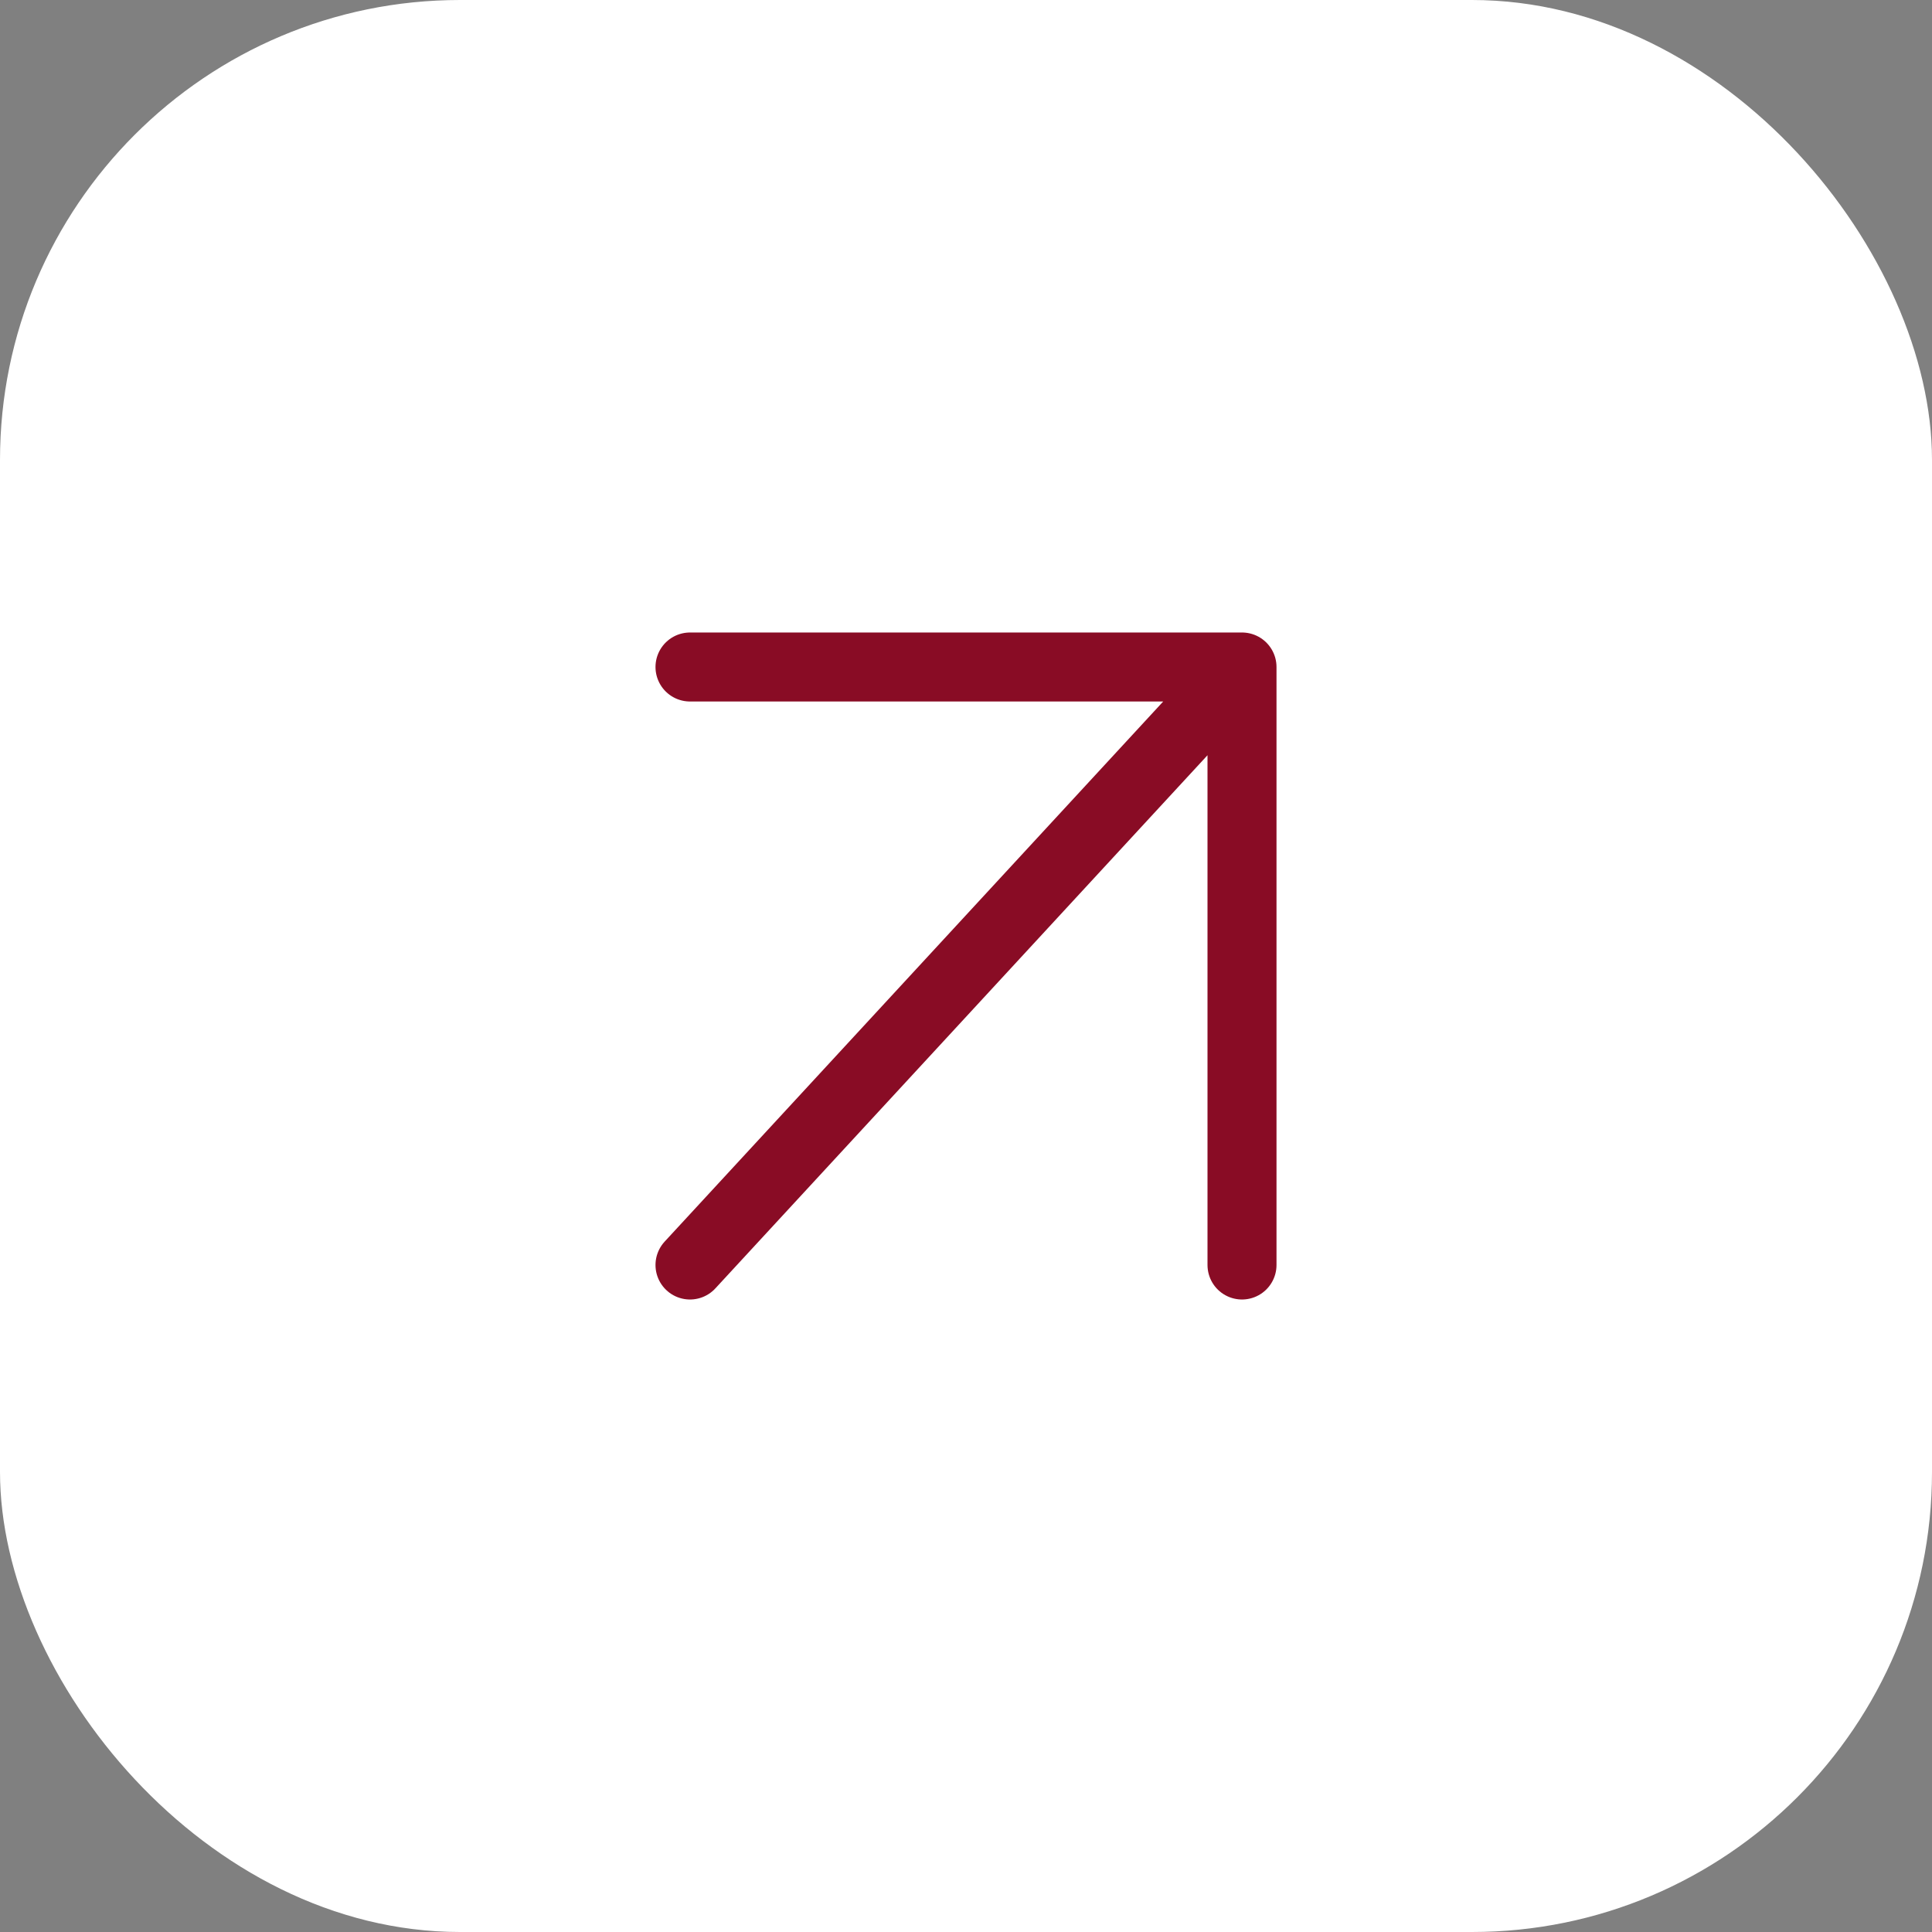
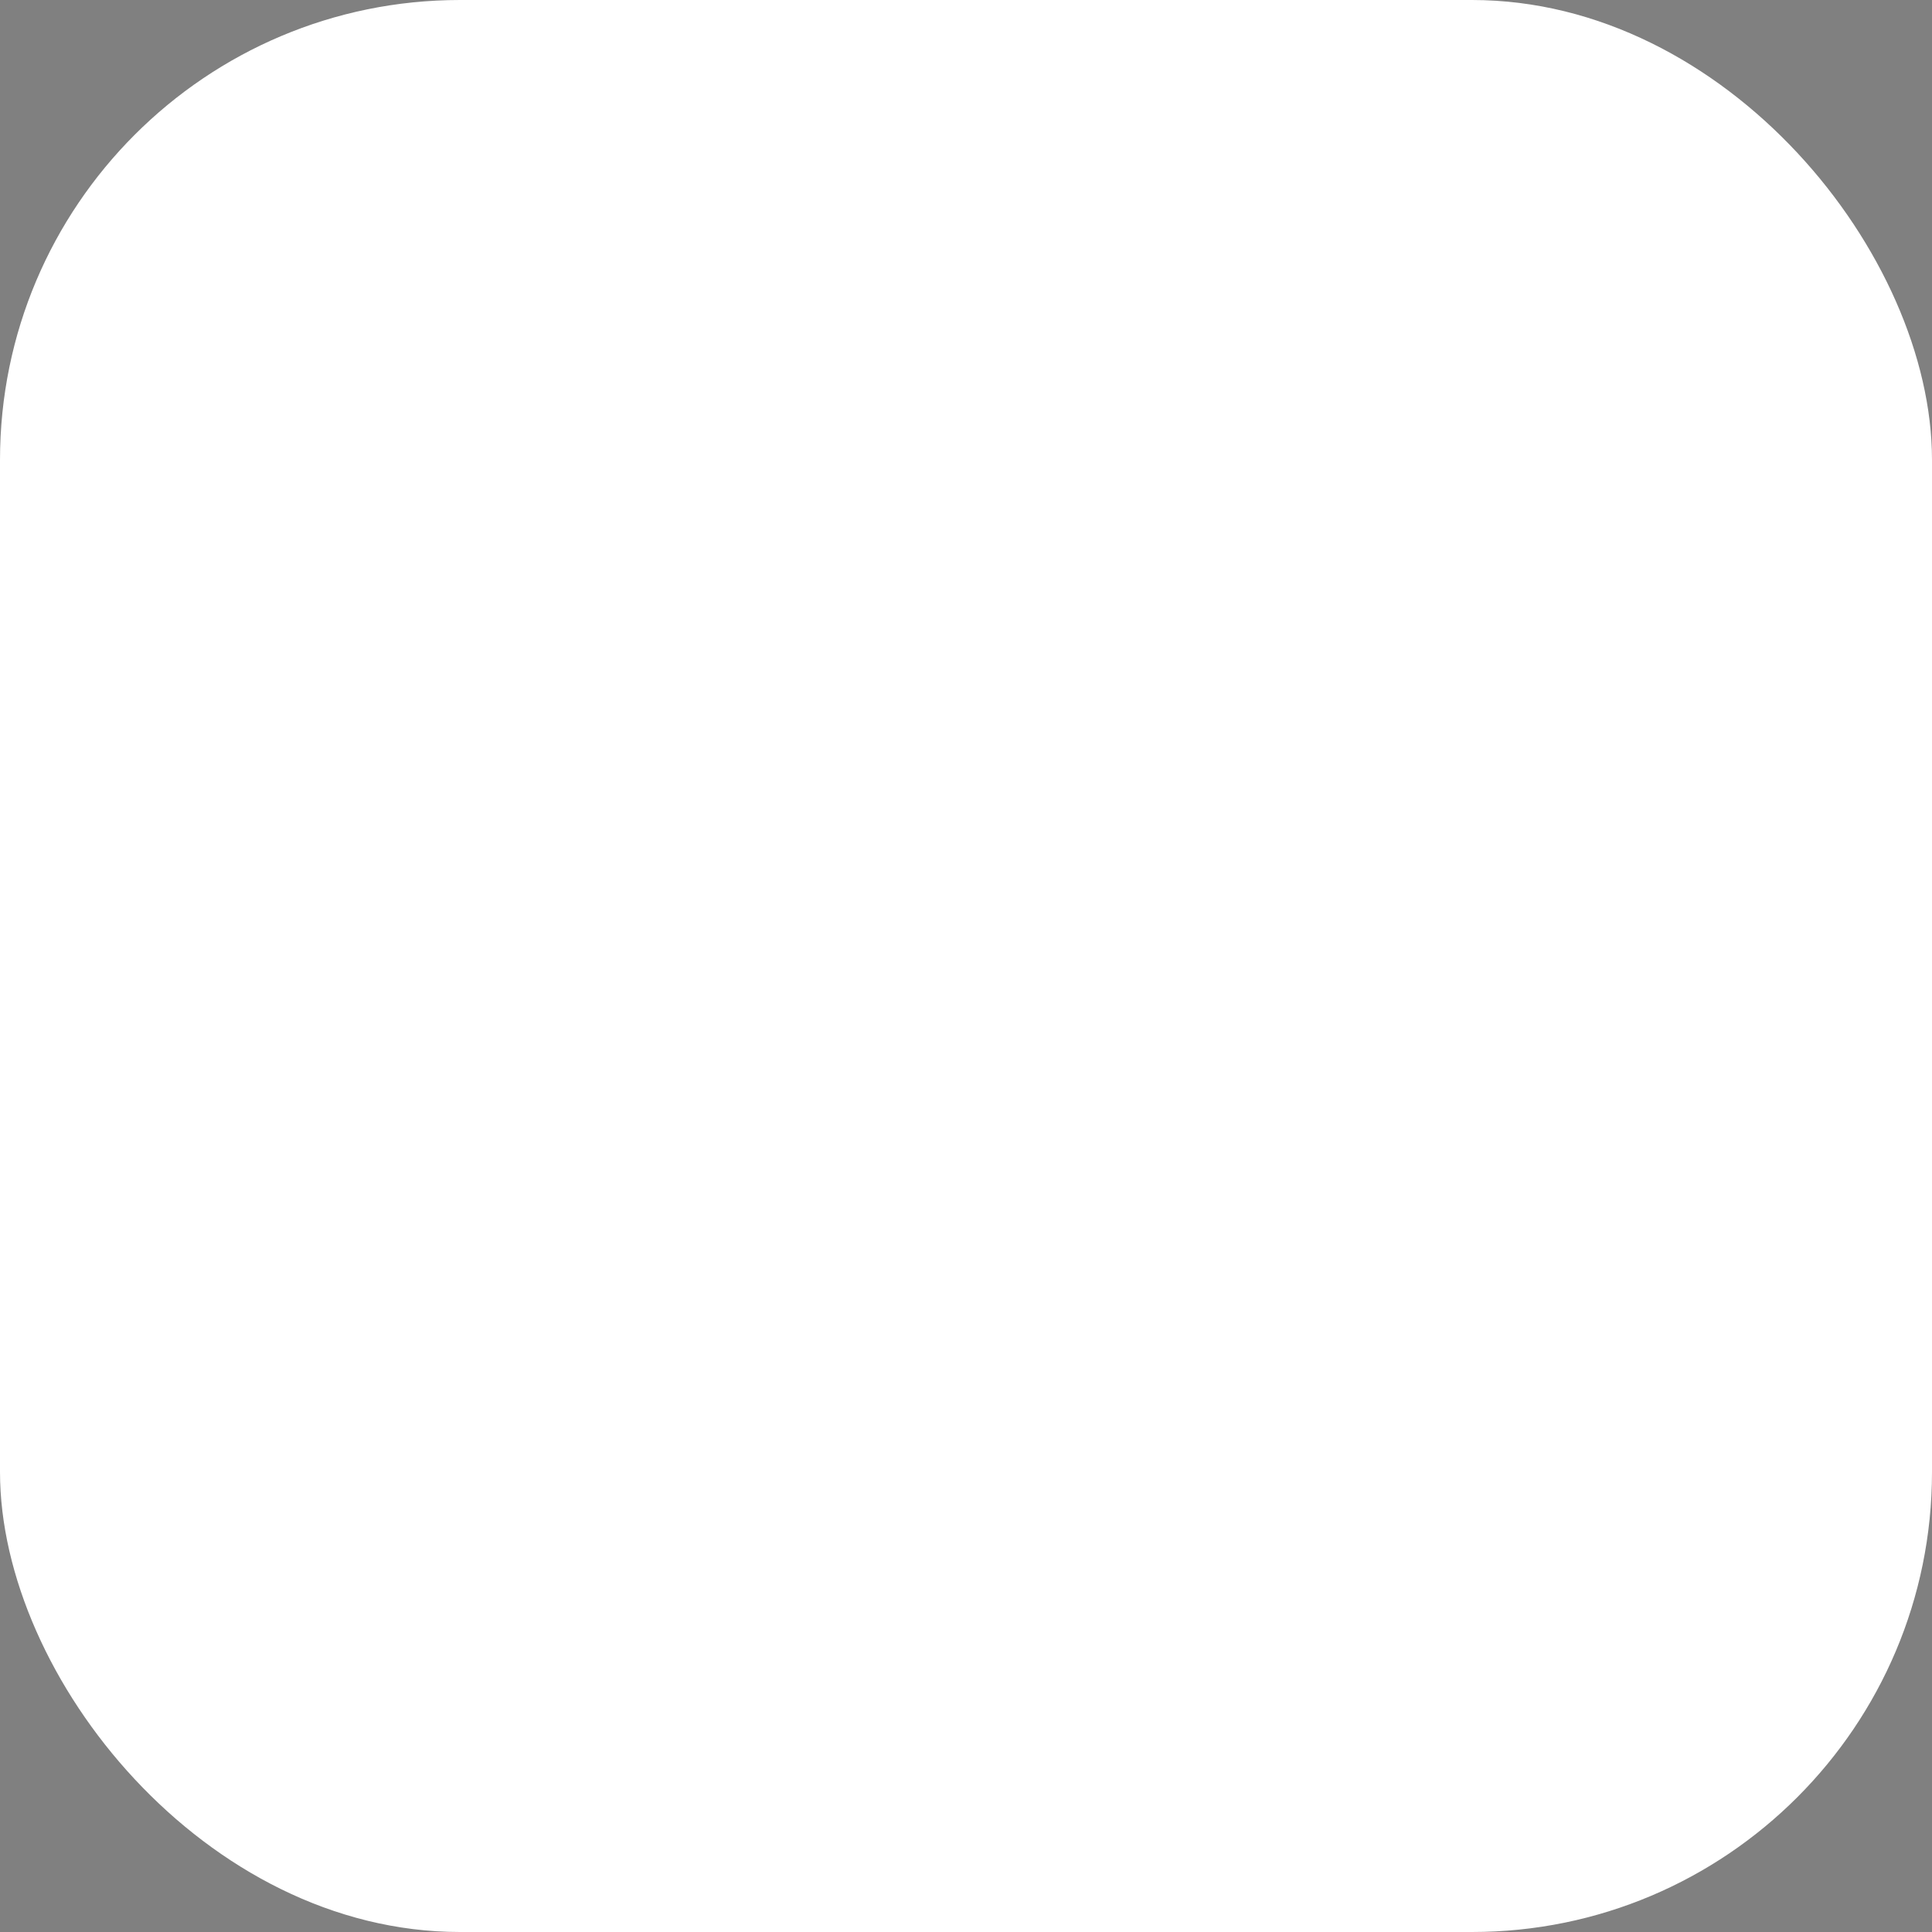
<svg xmlns="http://www.w3.org/2000/svg" width="42" height="42" viewBox="0 0 42 42" fill="none">
  <rect x="0" y="0" width="42" height="42" fill="#808080" stroke="none" />
  <rect width="42" height="42" rx="10" fill="white" />
-   <path d="M15 27.5L27 14.5M27 14.5H15M27 14.5V27.5" stroke="#890C25" stroke-width="1.5" stroke-linecap="round" stroke-linejoin="round" />
</svg>